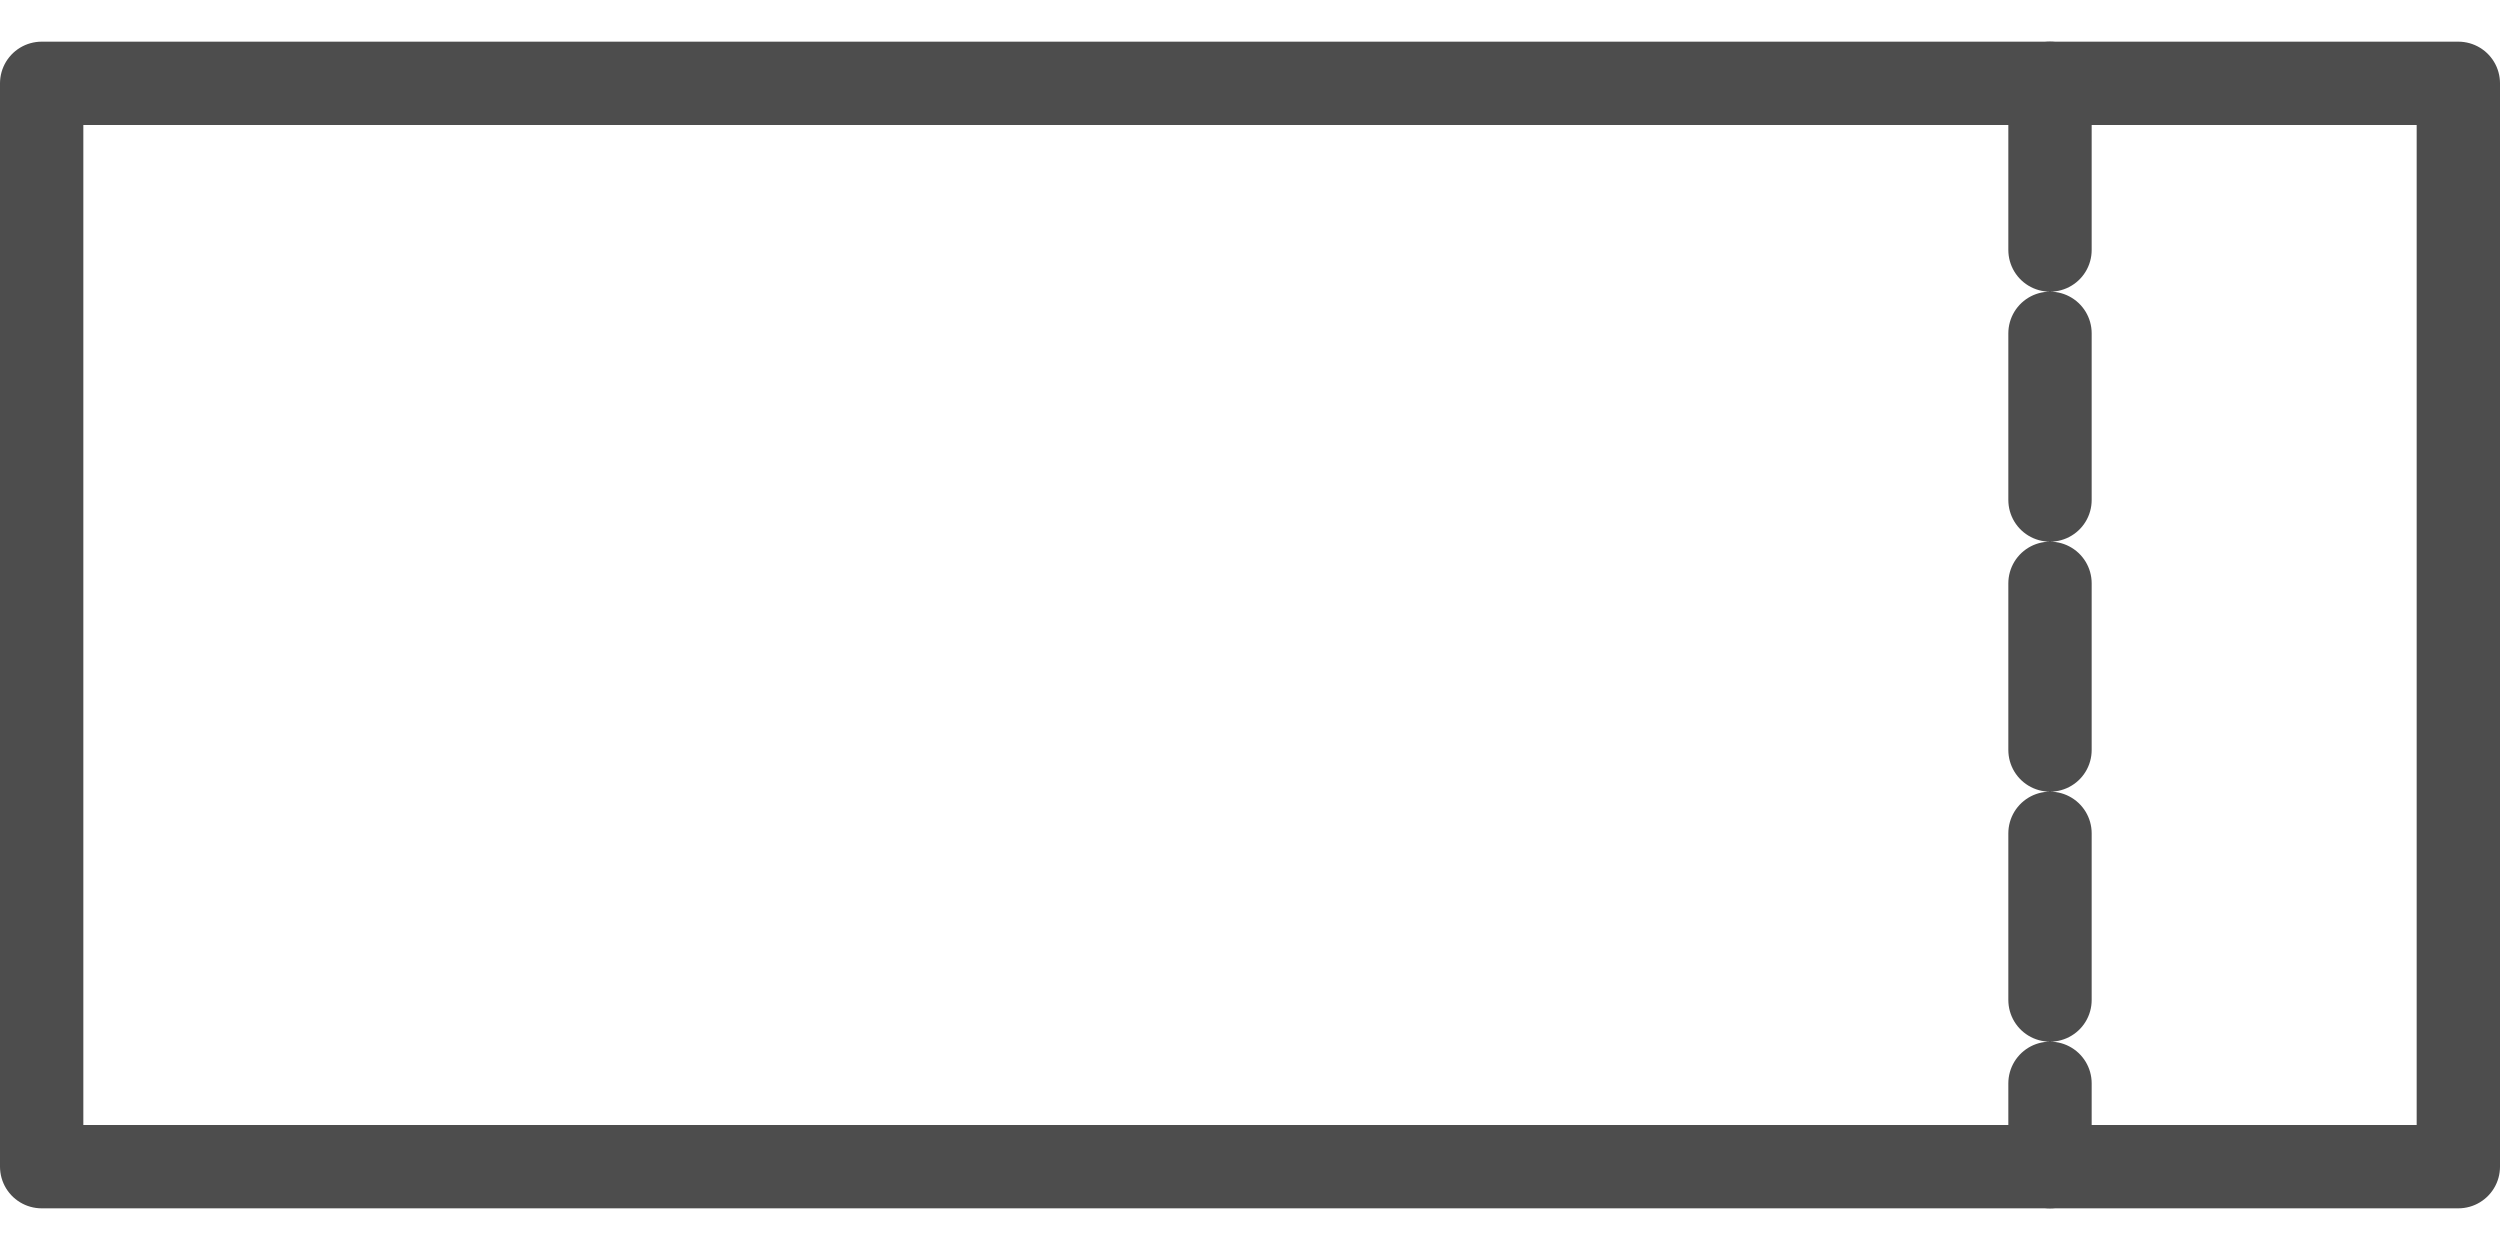
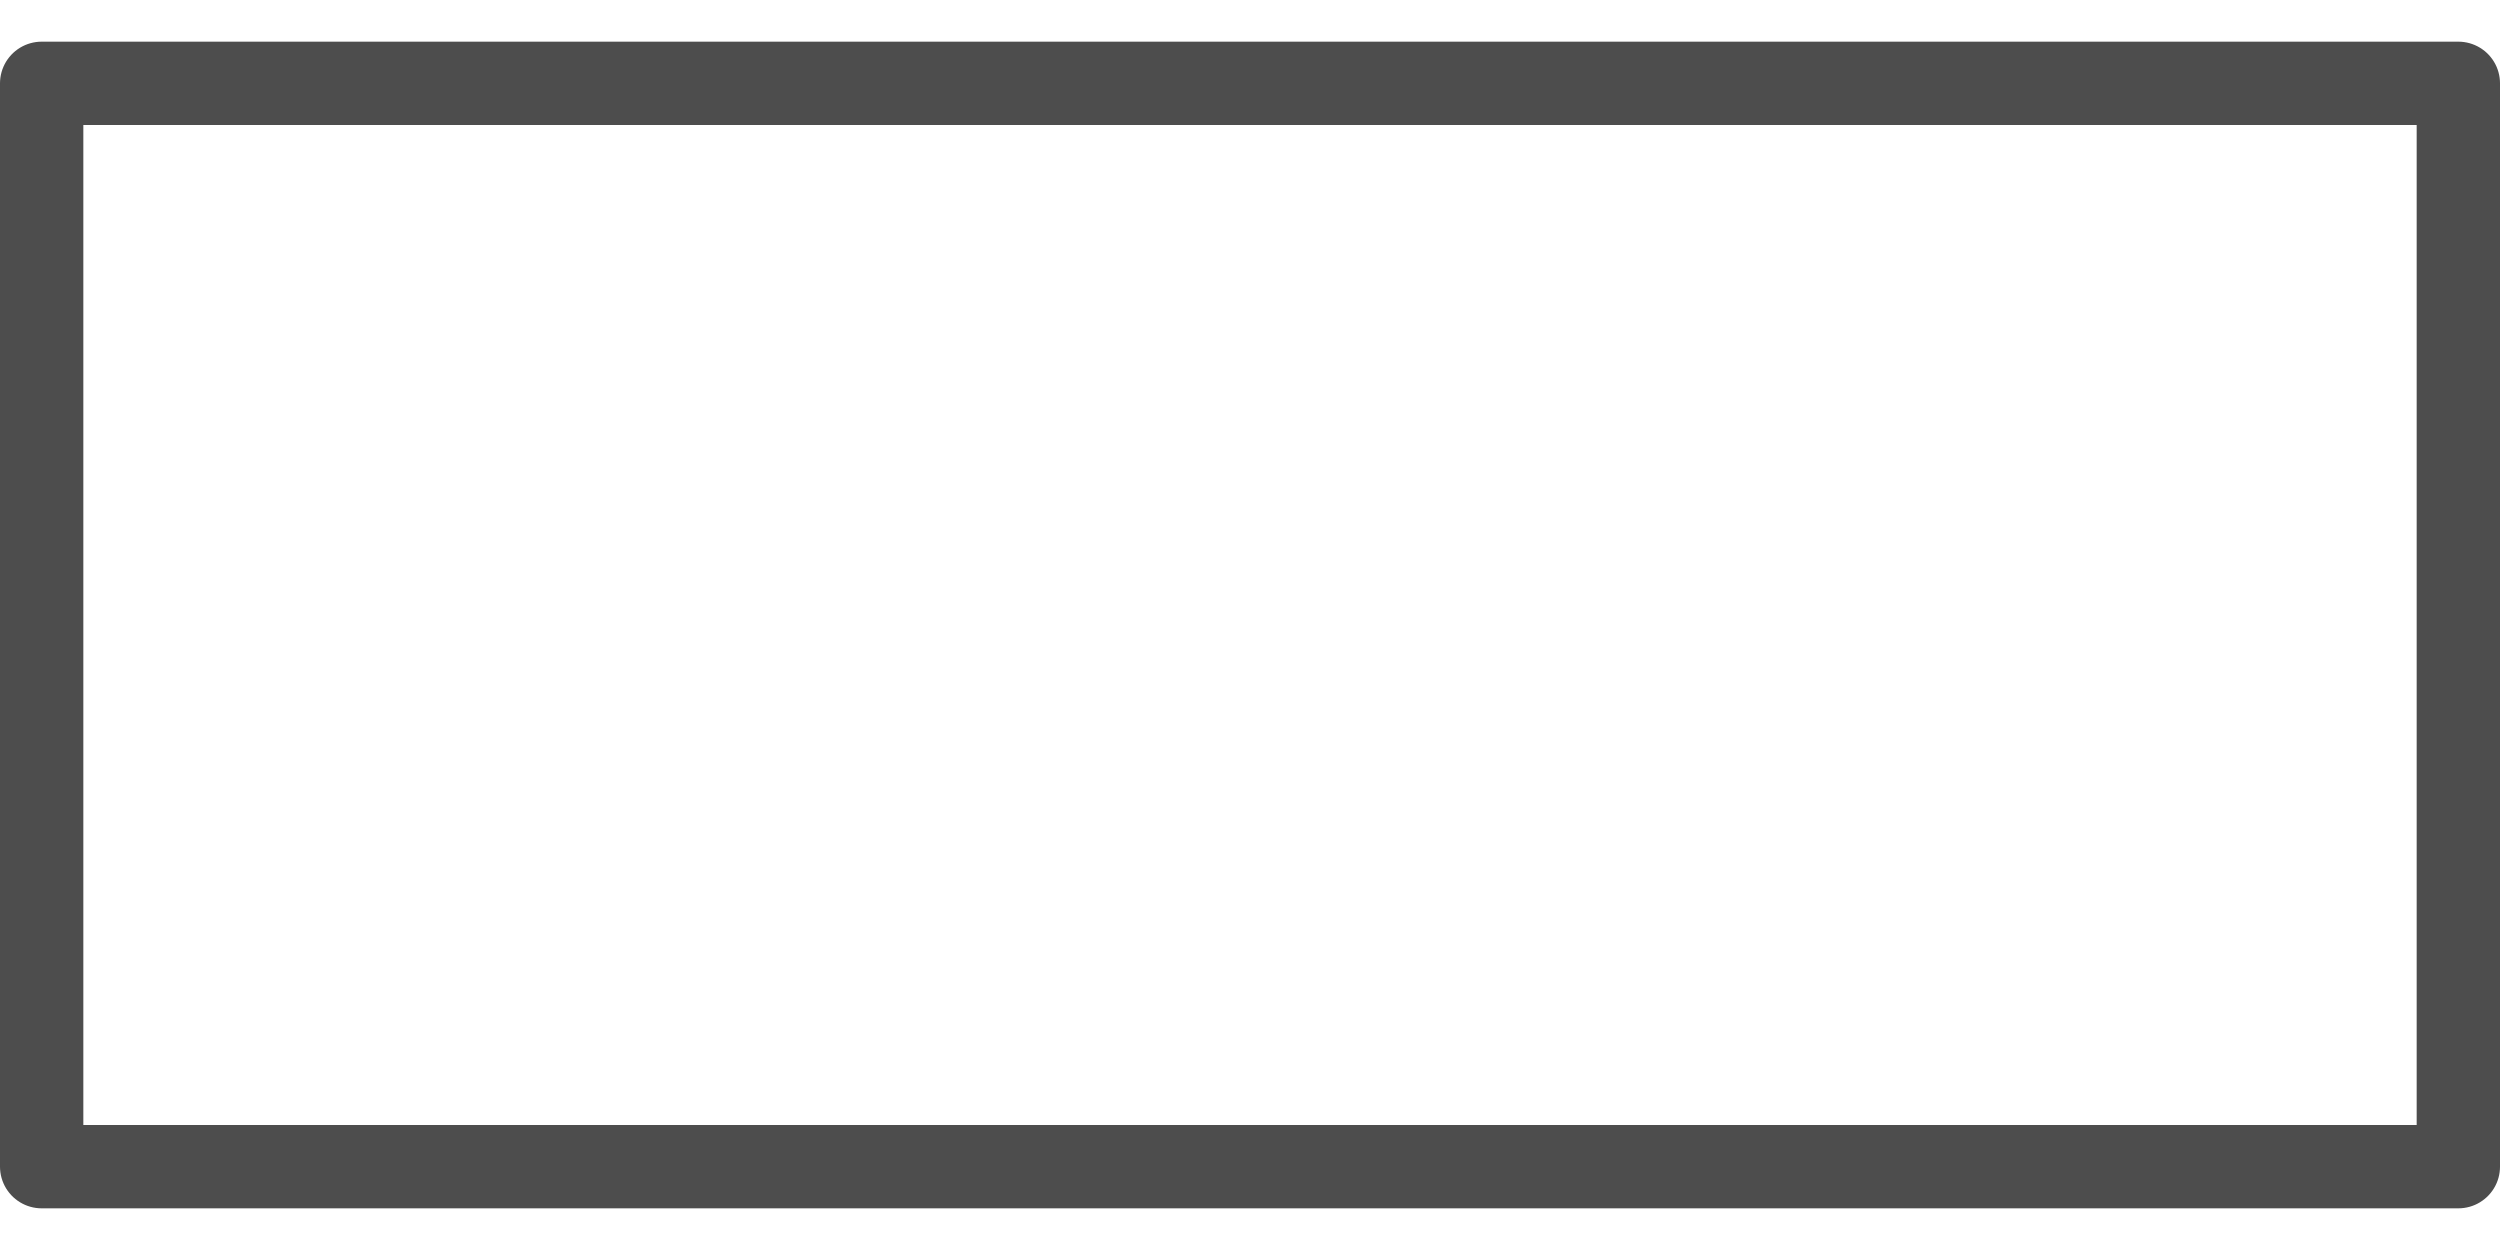
<svg xmlns="http://www.w3.org/2000/svg" version="1.1" id="レイヤー_1" x="0px" y="0px" viewBox="0 0 30 14.9" style="enable-background:new 0 0 30 14.9;" xml:space="preserve">
  <style type="text/css">
	.st0{fill:none;stroke:#4D4D4D;stroke-linecap:round;stroke-linejoin:round;stroke-miterlimit:10;}
	.st1{fill:none;stroke:#4D4D4D;stroke-linecap:round;stroke-linejoin:round;stroke-miterlimit:10;stroke-dasharray:2,1;}
</style>
  <g>
    <rect x="0.5" y="1" class="st0" width="29" height="13" />
-     <line class="st1" x1="24.6" y1="1" x2="24.6" y2="14" />
  </g>
</svg>